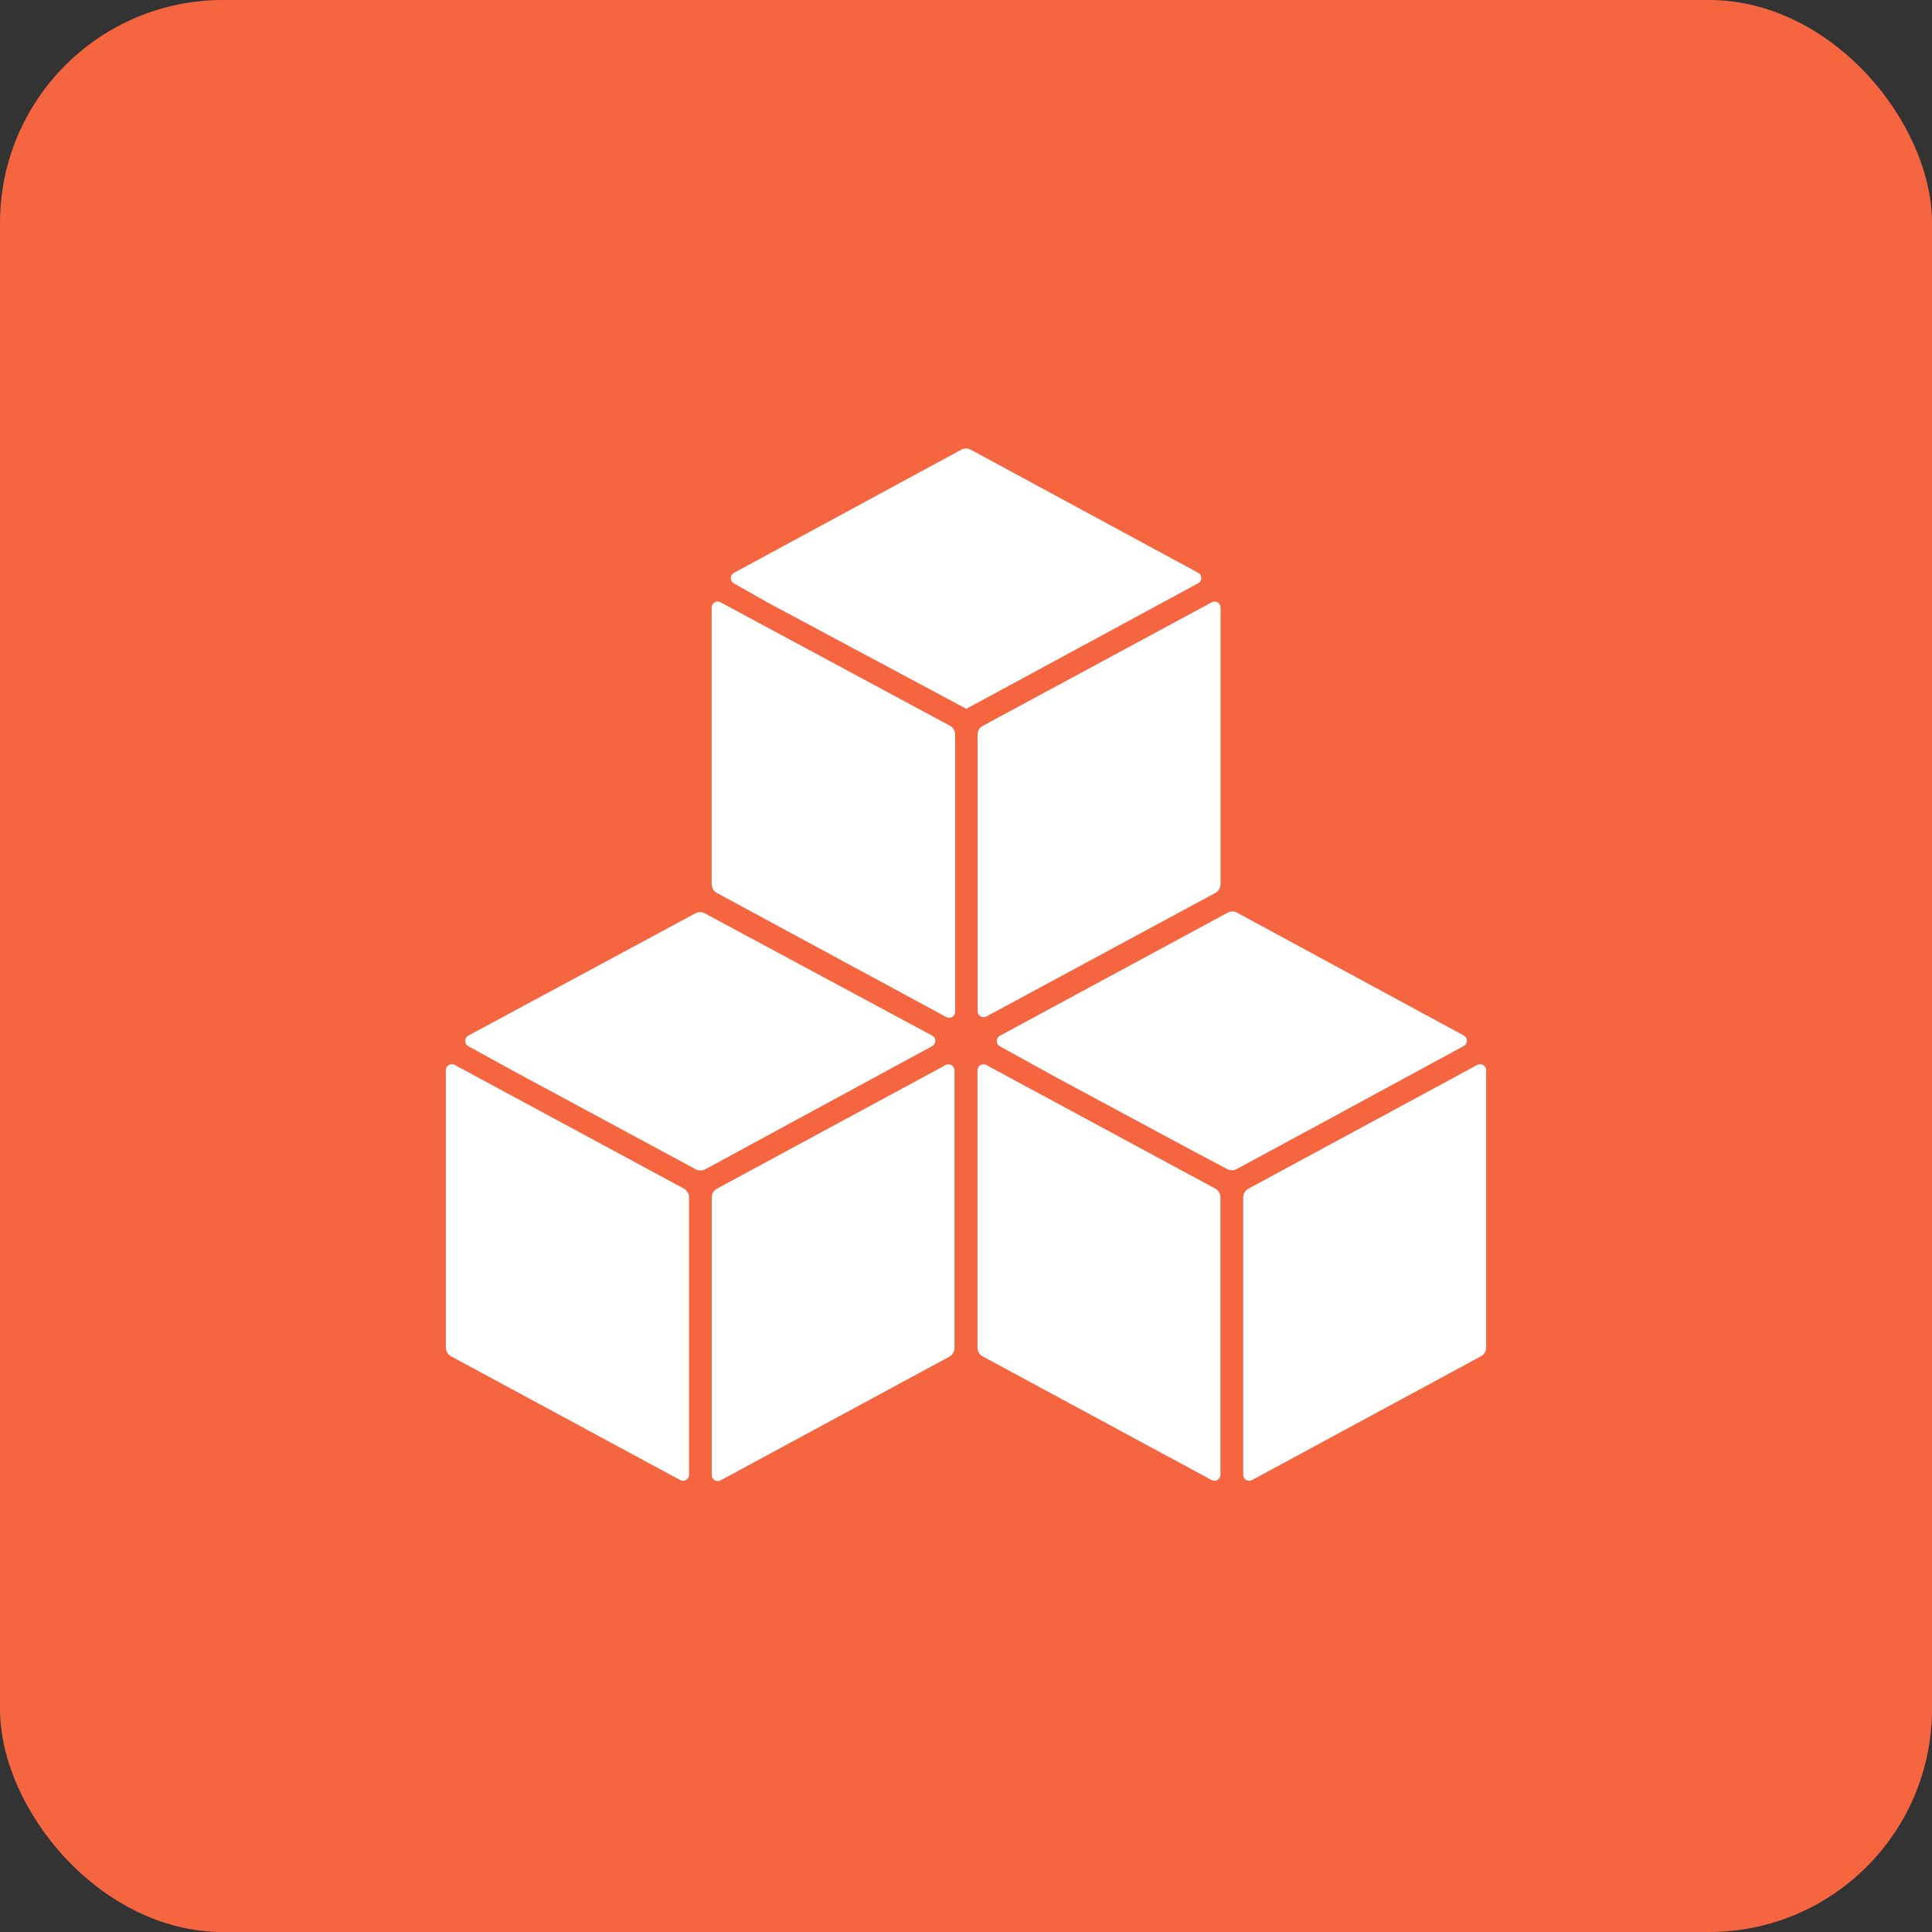
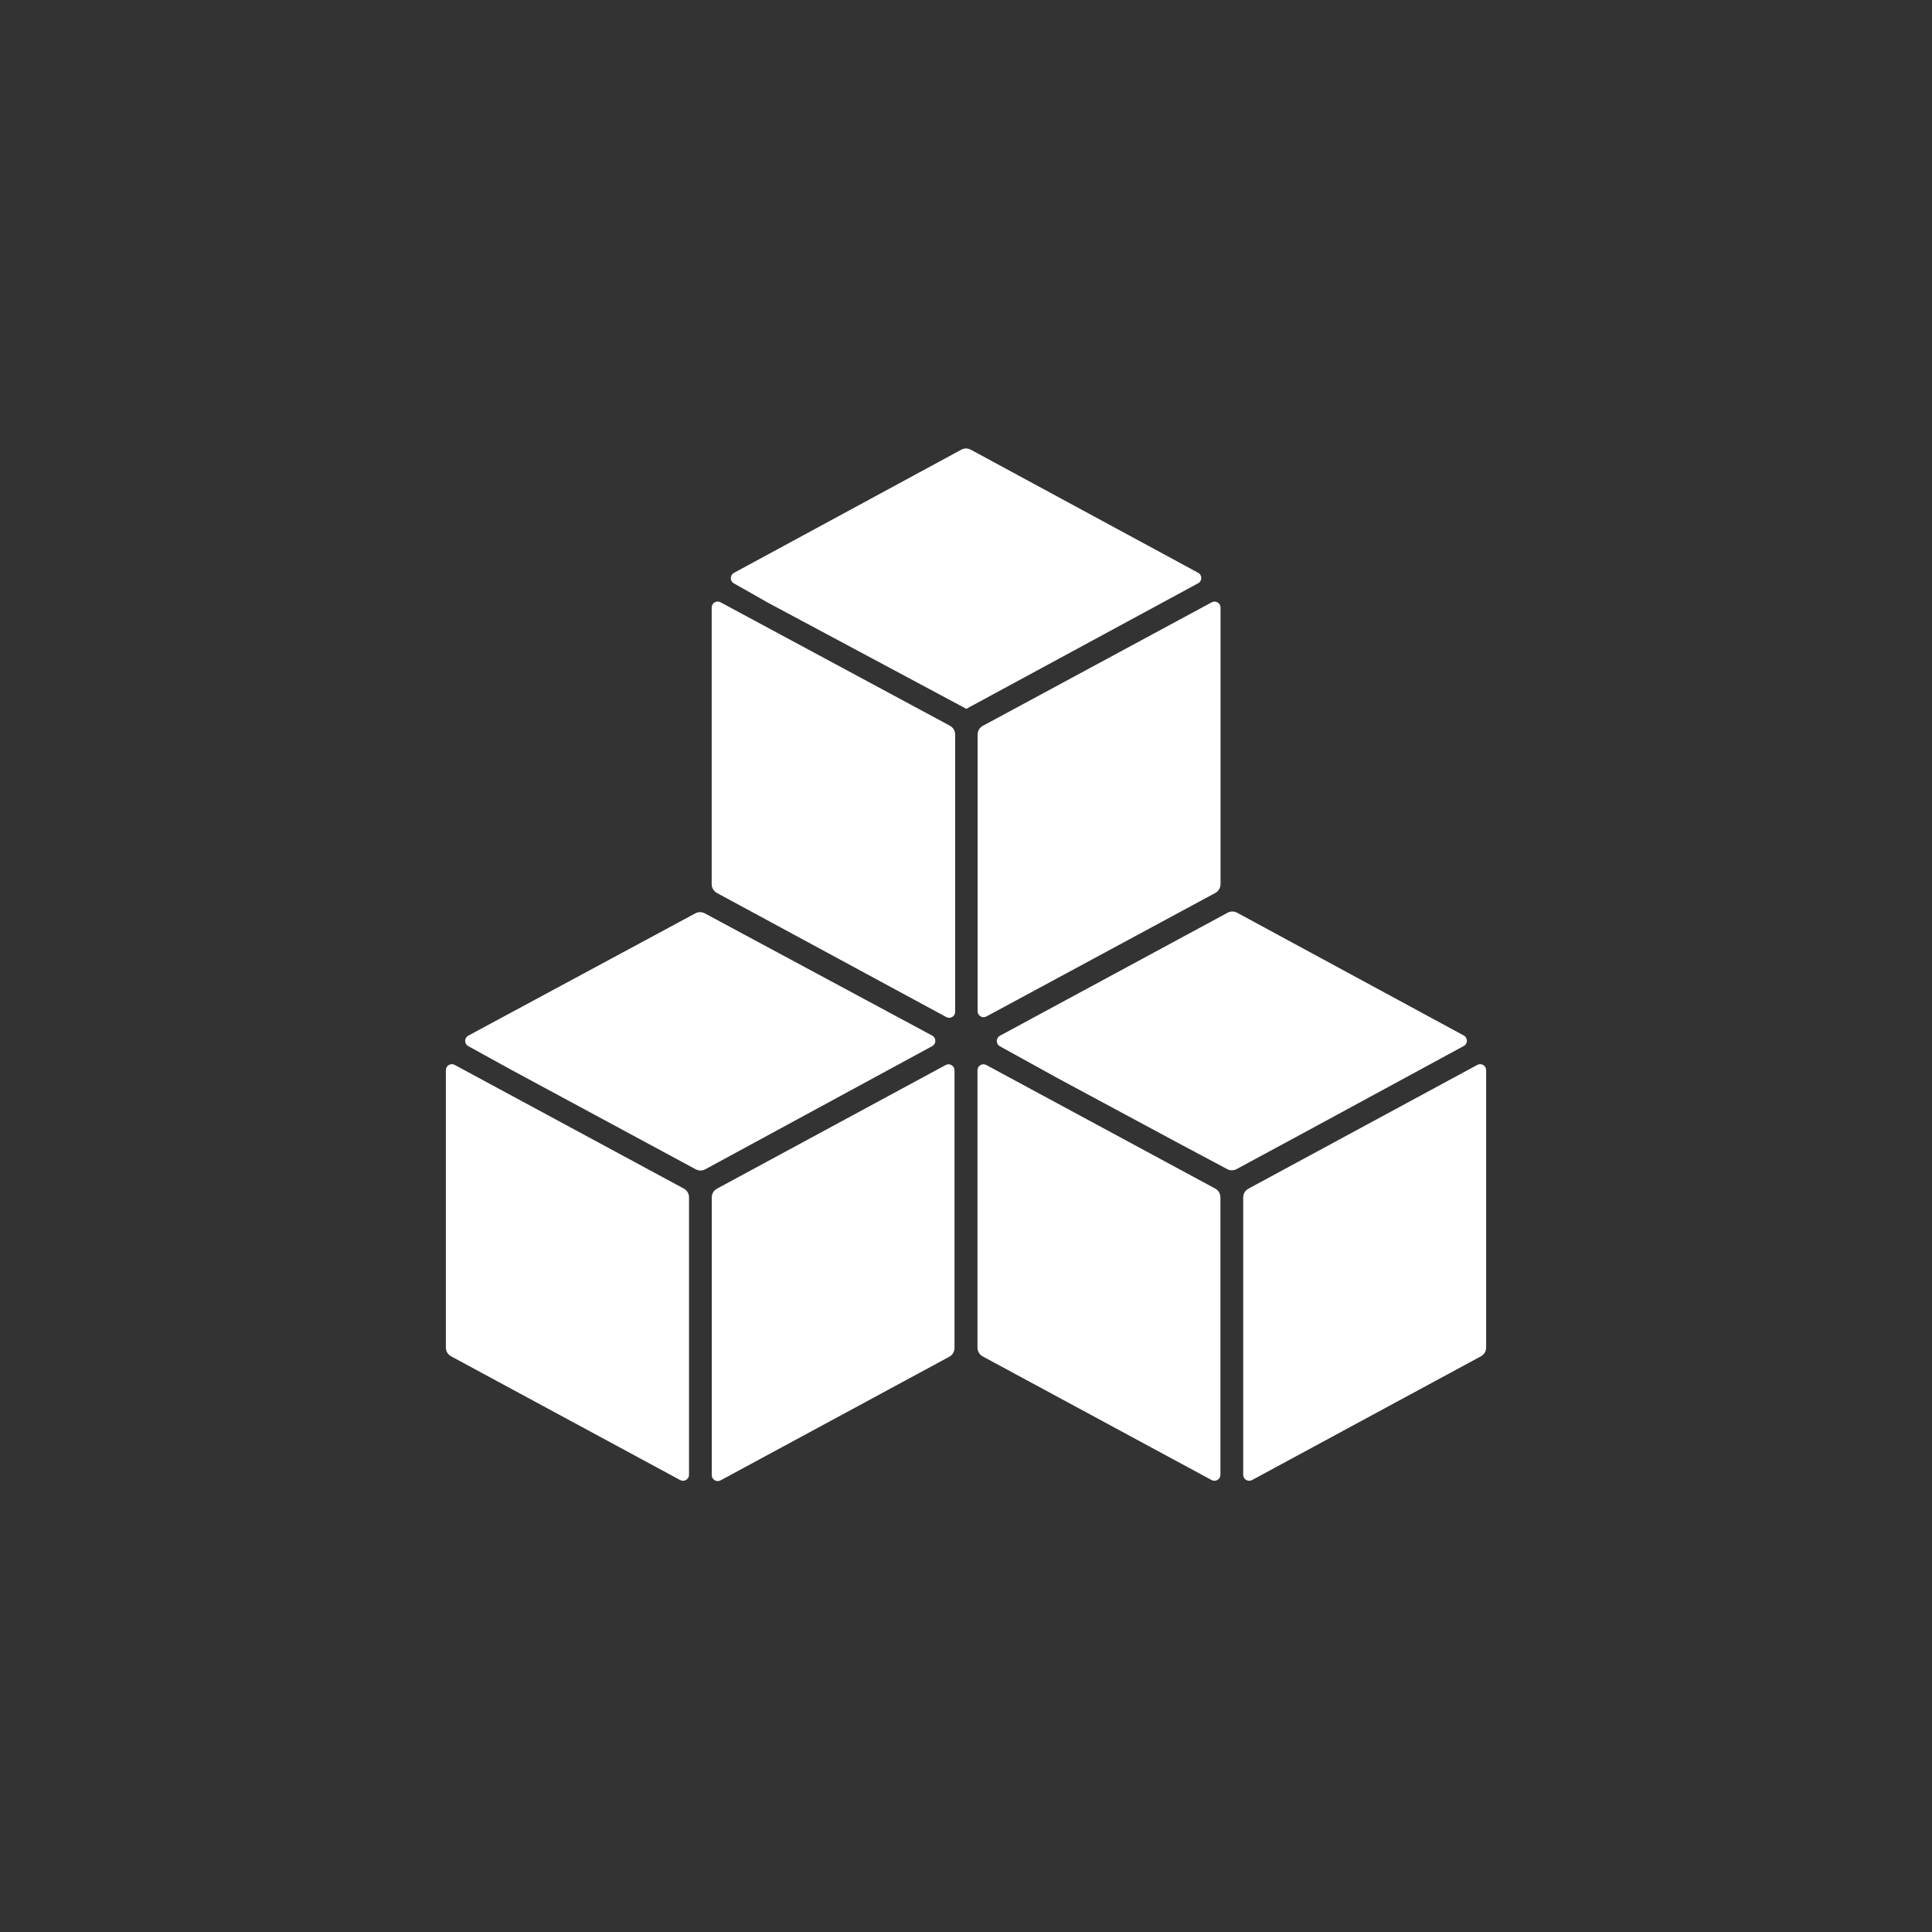
<svg xmlns="http://www.w3.org/2000/svg" width="52" height="52" viewBox="0 0 52 52" fill="none">
  <rect x="0" y="0" width="52" height="52" fill="#333333" stroke="none" />
  <g id="Frame 1215875524">
-     <rect width="52" height="52" rx="6" fill="#F56540" />
    <g id="fi_9282049" clip-path="url(#clip0_1312_629)">
      <path id="Vector" d="M19.155 16.352C19.155 16.23 19.285 16.152 19.392 16.21L25.567 19.533C25.654 19.58 25.708 19.67 25.708 19.769V27.234C25.708 27.356 25.578 27.434 25.471 27.375L19.295 24.034C19.209 23.987 19.155 23.896 19.155 23.797V16.352ZM12.605 27.874C12.492 27.935 12.492 28.096 12.604 28.157L13.749 28.788L18.726 31.472C18.806 31.515 18.902 31.515 18.982 31.472L25.09 28.157C25.203 28.096 25.203 27.934 25.09 27.873L18.97 24.583C18.89 24.54 18.795 24.54 18.715 24.583L12.605 27.874ZM19.157 39.703C19.157 39.825 19.288 39.902 19.395 39.844L25.55 36.517C25.637 36.47 25.691 36.379 25.691 36.281V28.807C25.691 28.685 25.56 28.607 25.453 28.665L19.298 31.993C19.212 32.039 19.157 32.13 19.157 32.229V39.703ZM32.71 24.034C32.797 23.987 32.851 23.896 32.851 23.797V16.353C32.851 16.231 32.721 16.153 32.614 16.211L26.453 19.536C26.366 19.582 26.312 19.673 26.312 19.772V27.217C26.312 27.339 26.442 27.416 26.55 27.358L32.71 24.034ZM39.398 28.153C39.51 28.092 39.51 27.931 39.397 27.87L33.297 24.566C33.217 24.523 33.121 24.523 33.041 24.566L26.913 27.877C26.801 27.938 26.8 28.099 26.911 28.16L28.444 29.007L31.765 30.793L33.03 31.467C33.11 31.51 33.205 31.509 33.284 31.466L35.316 30.368L39.398 28.153ZM12 36.269C12 36.368 12.054 36.458 12.141 36.505L18.307 39.836C18.415 39.894 18.545 39.816 18.545 39.694V32.226C18.545 32.127 18.491 32.037 18.404 31.99L12.238 28.662C12.13 28.604 12 28.682 12 28.804V36.269ZM33.461 39.694C33.461 39.816 33.591 39.894 33.699 39.836L39.859 36.505C39.946 36.458 40 36.368 40 36.269V28.804C40 28.682 39.87 28.604 39.762 28.662L33.602 31.993C33.515 32.039 33.461 32.13 33.461 32.229V39.694ZM32.611 39.836C32.718 39.894 32.848 39.816 32.848 39.694V32.226C32.848 32.127 32.794 32.037 32.707 31.99L26.547 28.665C26.439 28.607 26.309 28.685 26.309 28.807V36.272C26.309 36.371 26.363 36.461 26.45 36.508L32.611 39.836ZM19.754 15.419C19.643 15.479 19.642 15.639 19.752 15.701L20.674 16.224L25.895 19.017L26.009 19.078L32.248 15.699C32.361 15.638 32.361 15.477 32.248 15.416L26.128 12.103C26.048 12.06 25.952 12.06 25.872 12.104L19.754 15.419Z" fill="white" />
    </g>
  </g>
  <defs>
    <clipPath id="clip0_1312_629">
      <rect width="28" height="28" fill="white" transform="translate(12 12)" />
    </clipPath>
  </defs>
</svg>